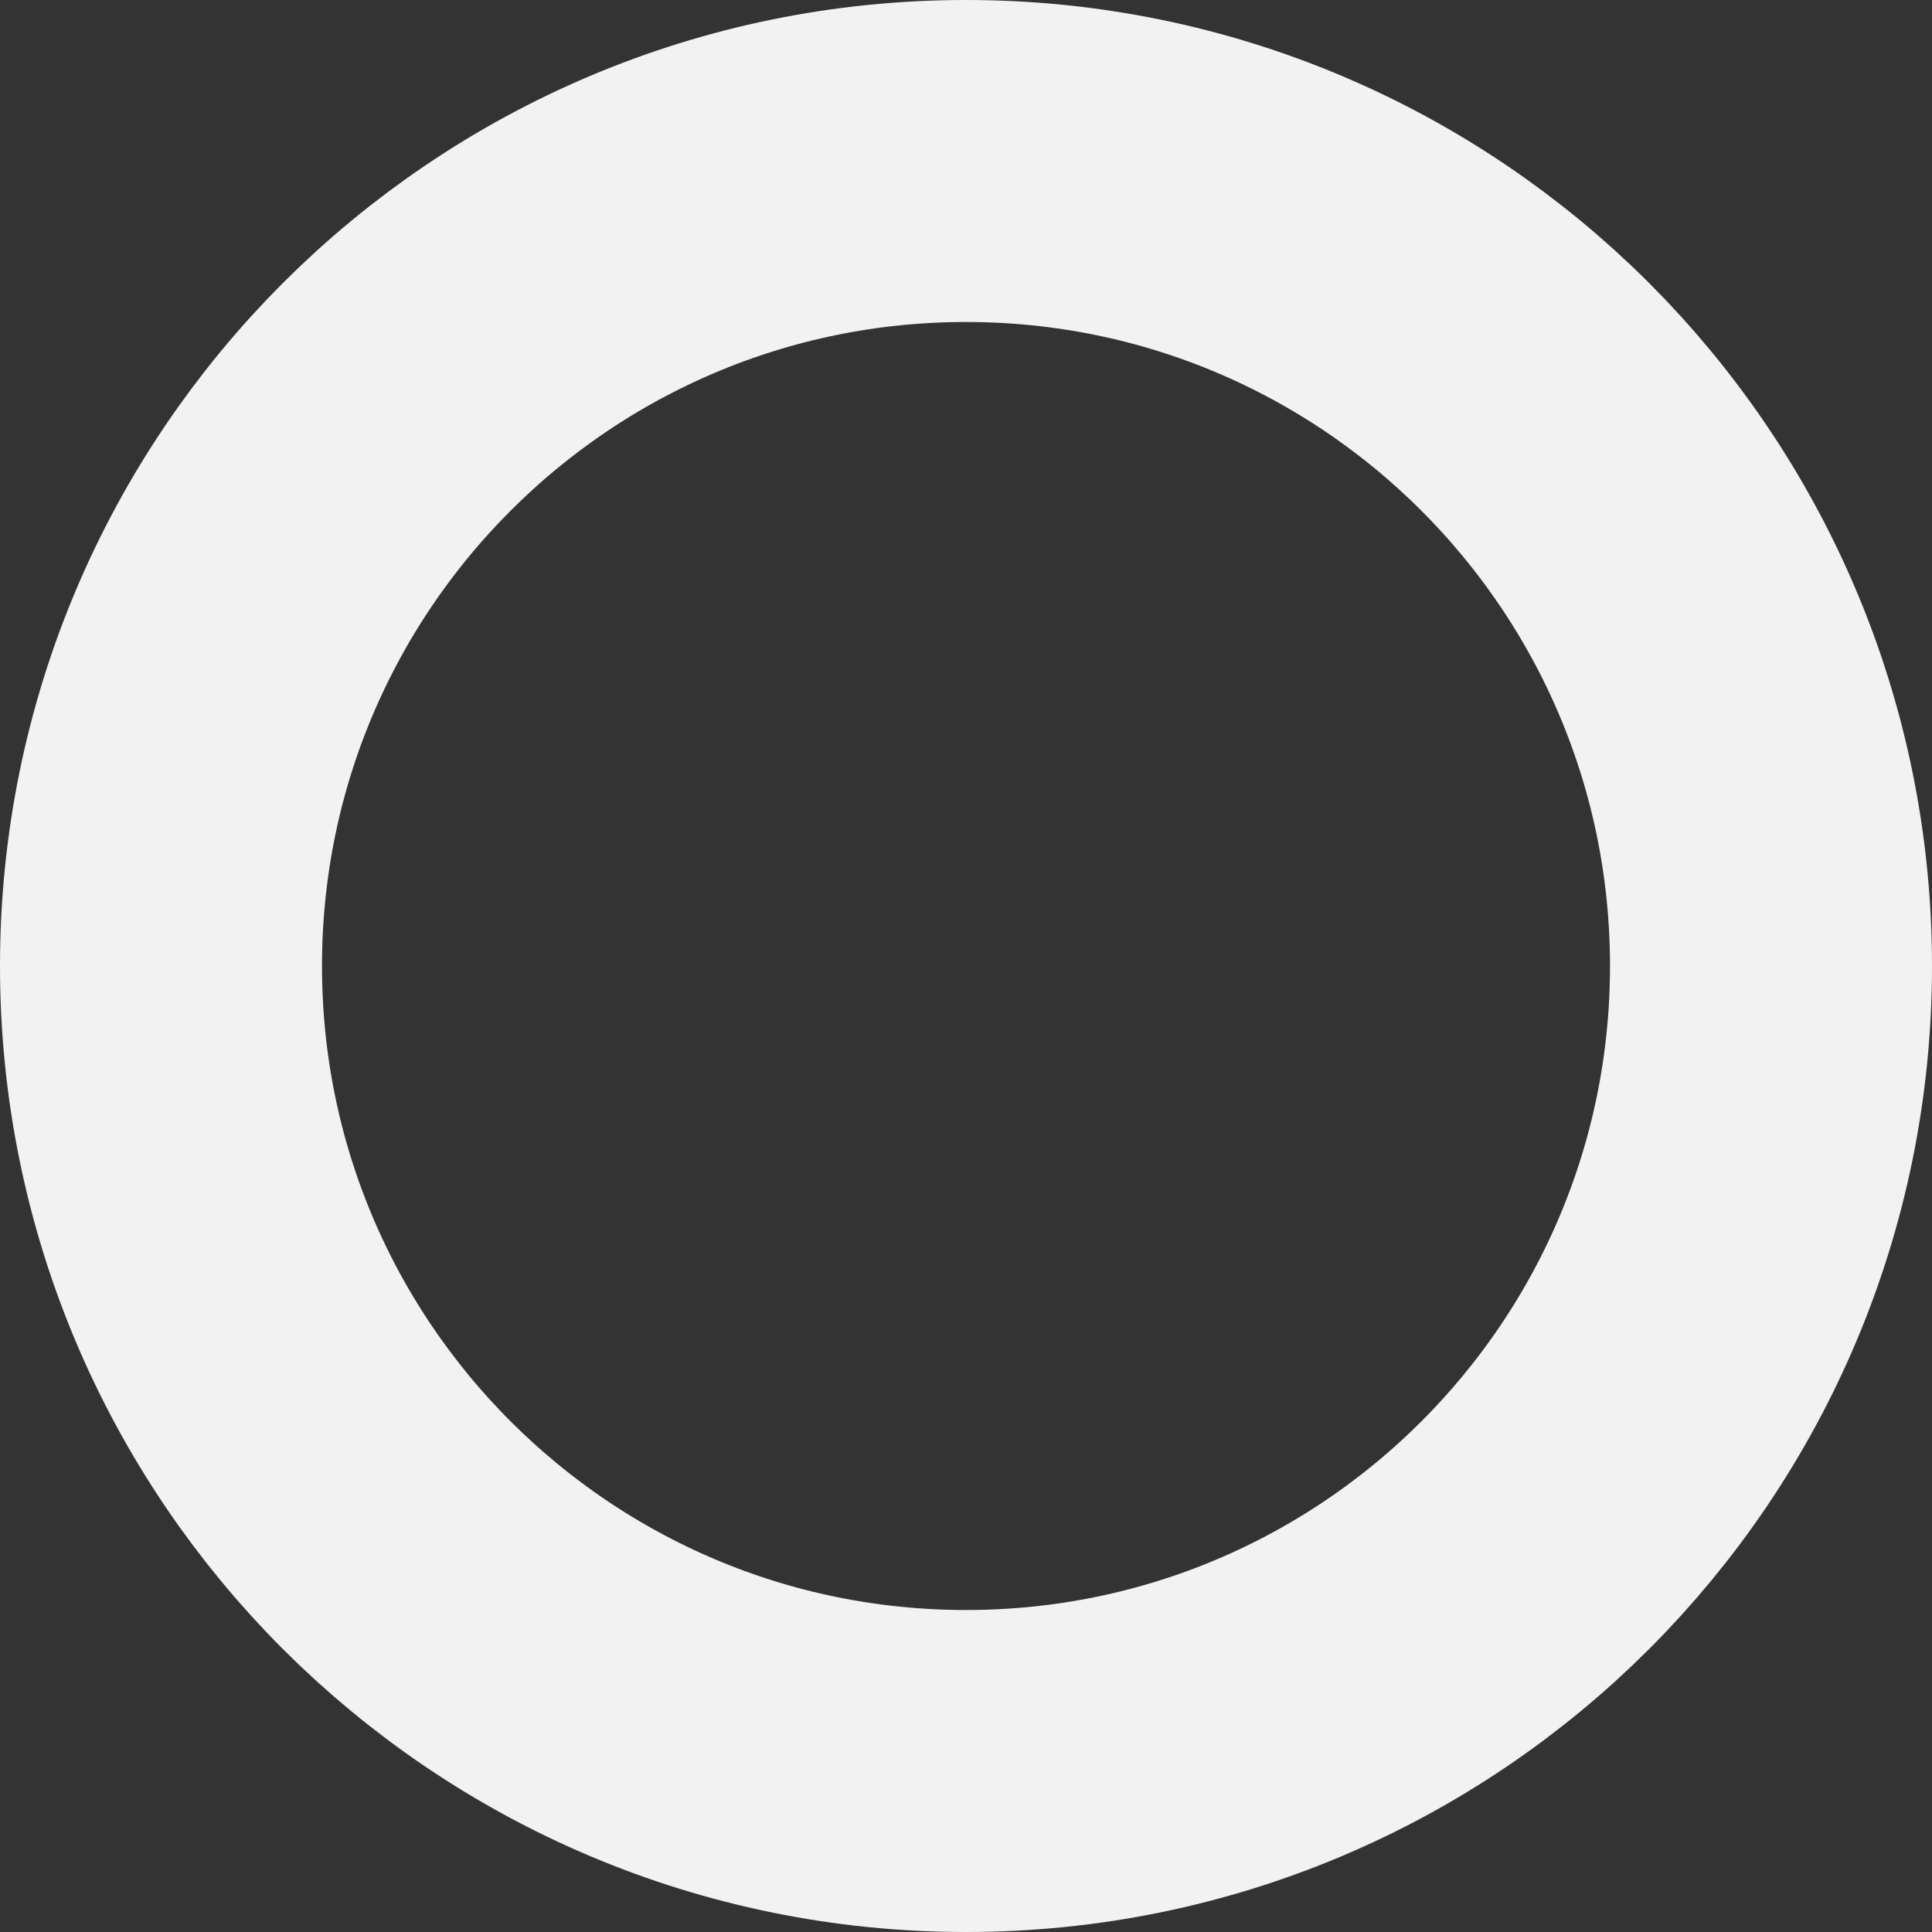
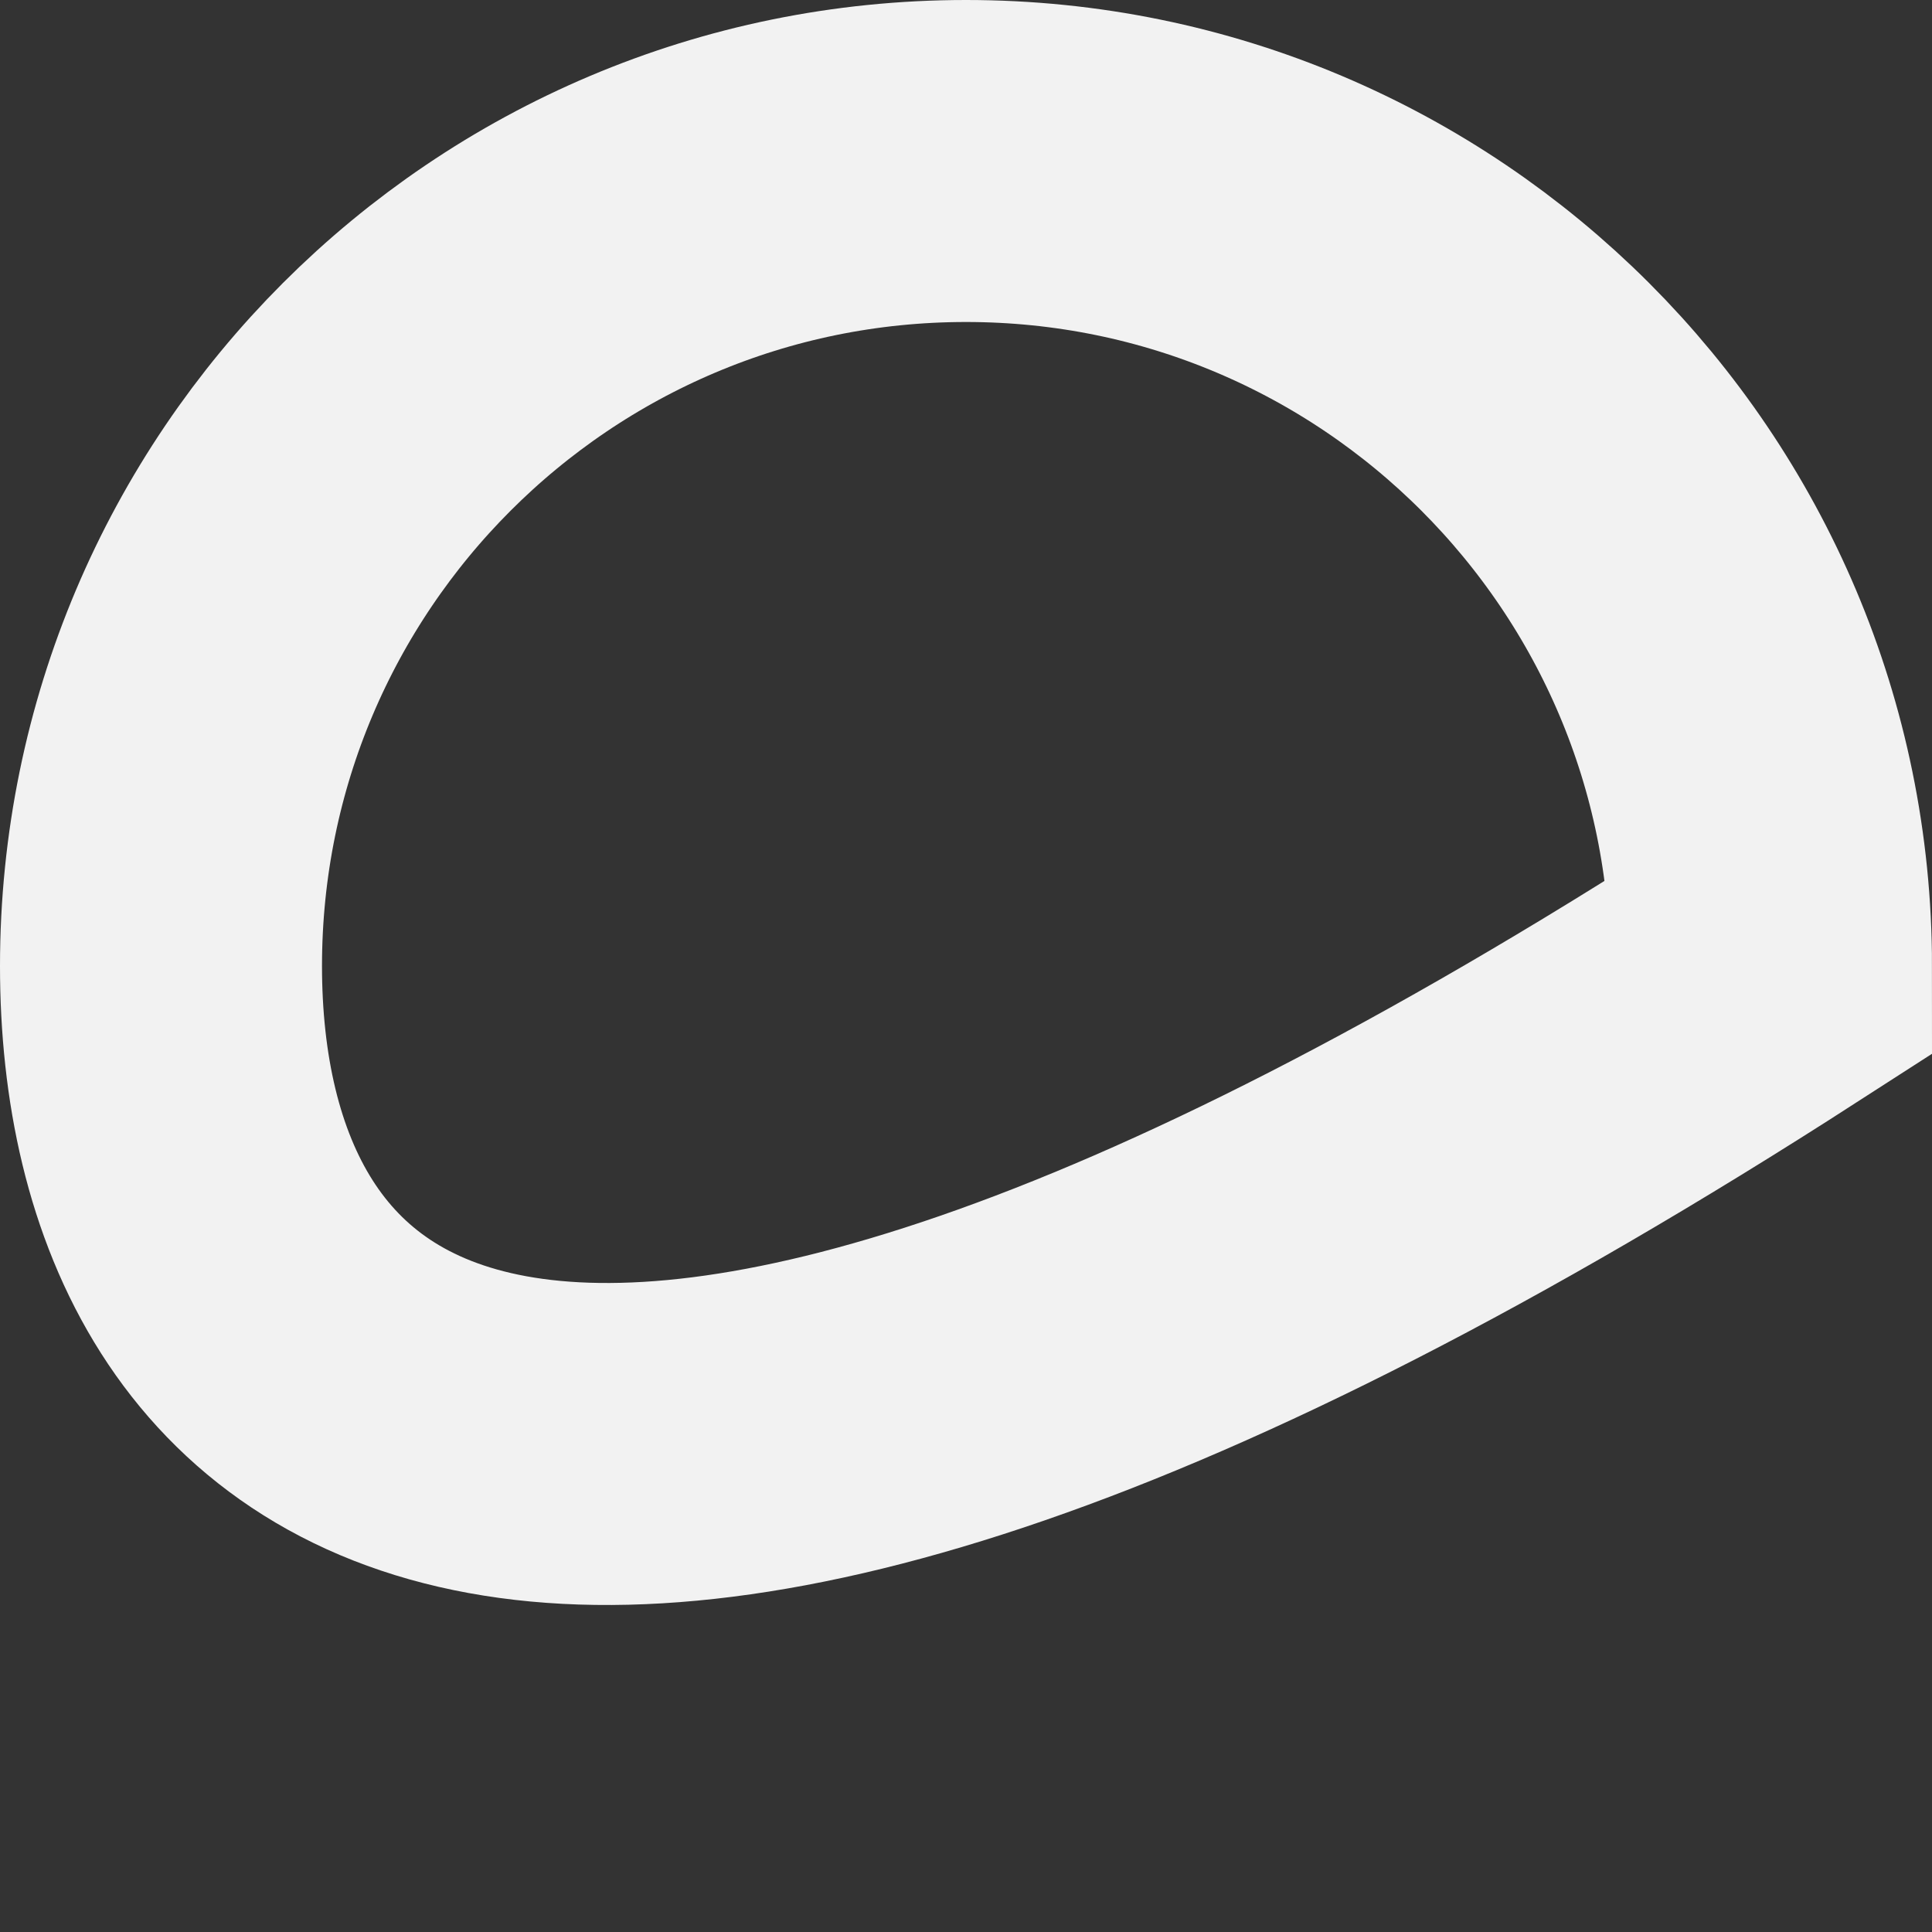
<svg xmlns="http://www.w3.org/2000/svg" viewBox="0 0 12.00 12.00" data-guides="{&quot;vertical&quot;:[],&quot;horizontal&quot;:[]}">
  <rect x="0" y="0" width="12.00" height="12.00" fill="#333333" stroke="none" />
  <defs />
-   <path fill="none" stroke="#f2f2f2" fill-opacity="1" stroke-width="2" stroke-opacity="1" font-size-adjust="" cx="6" cy="6" r="5" id="tSvgb1e2df7387" title="Ellipse 4" d="M6 1C8.761 1 11 3.239 11 6C11 8.762 8.761 11 6 11C3.239 11 1 8.762 1 6C1 3.239 3.239 1 6 1Z" style="transform-origin: -5856px -5858px;" />
+   <path fill="none" stroke="#f2f2f2" fill-opacity="1" stroke-width="2" stroke-opacity="1" font-size-adjust="" cx="6" cy="6" r="5" id="tSvgb1e2df7387" title="Ellipse 4" d="M6 1C8.761 1 11 3.239 11 6C3.239 11 1 8.762 1 6C1 3.239 3.239 1 6 1Z" style="transform-origin: -5856px -5858px;" />
</svg>